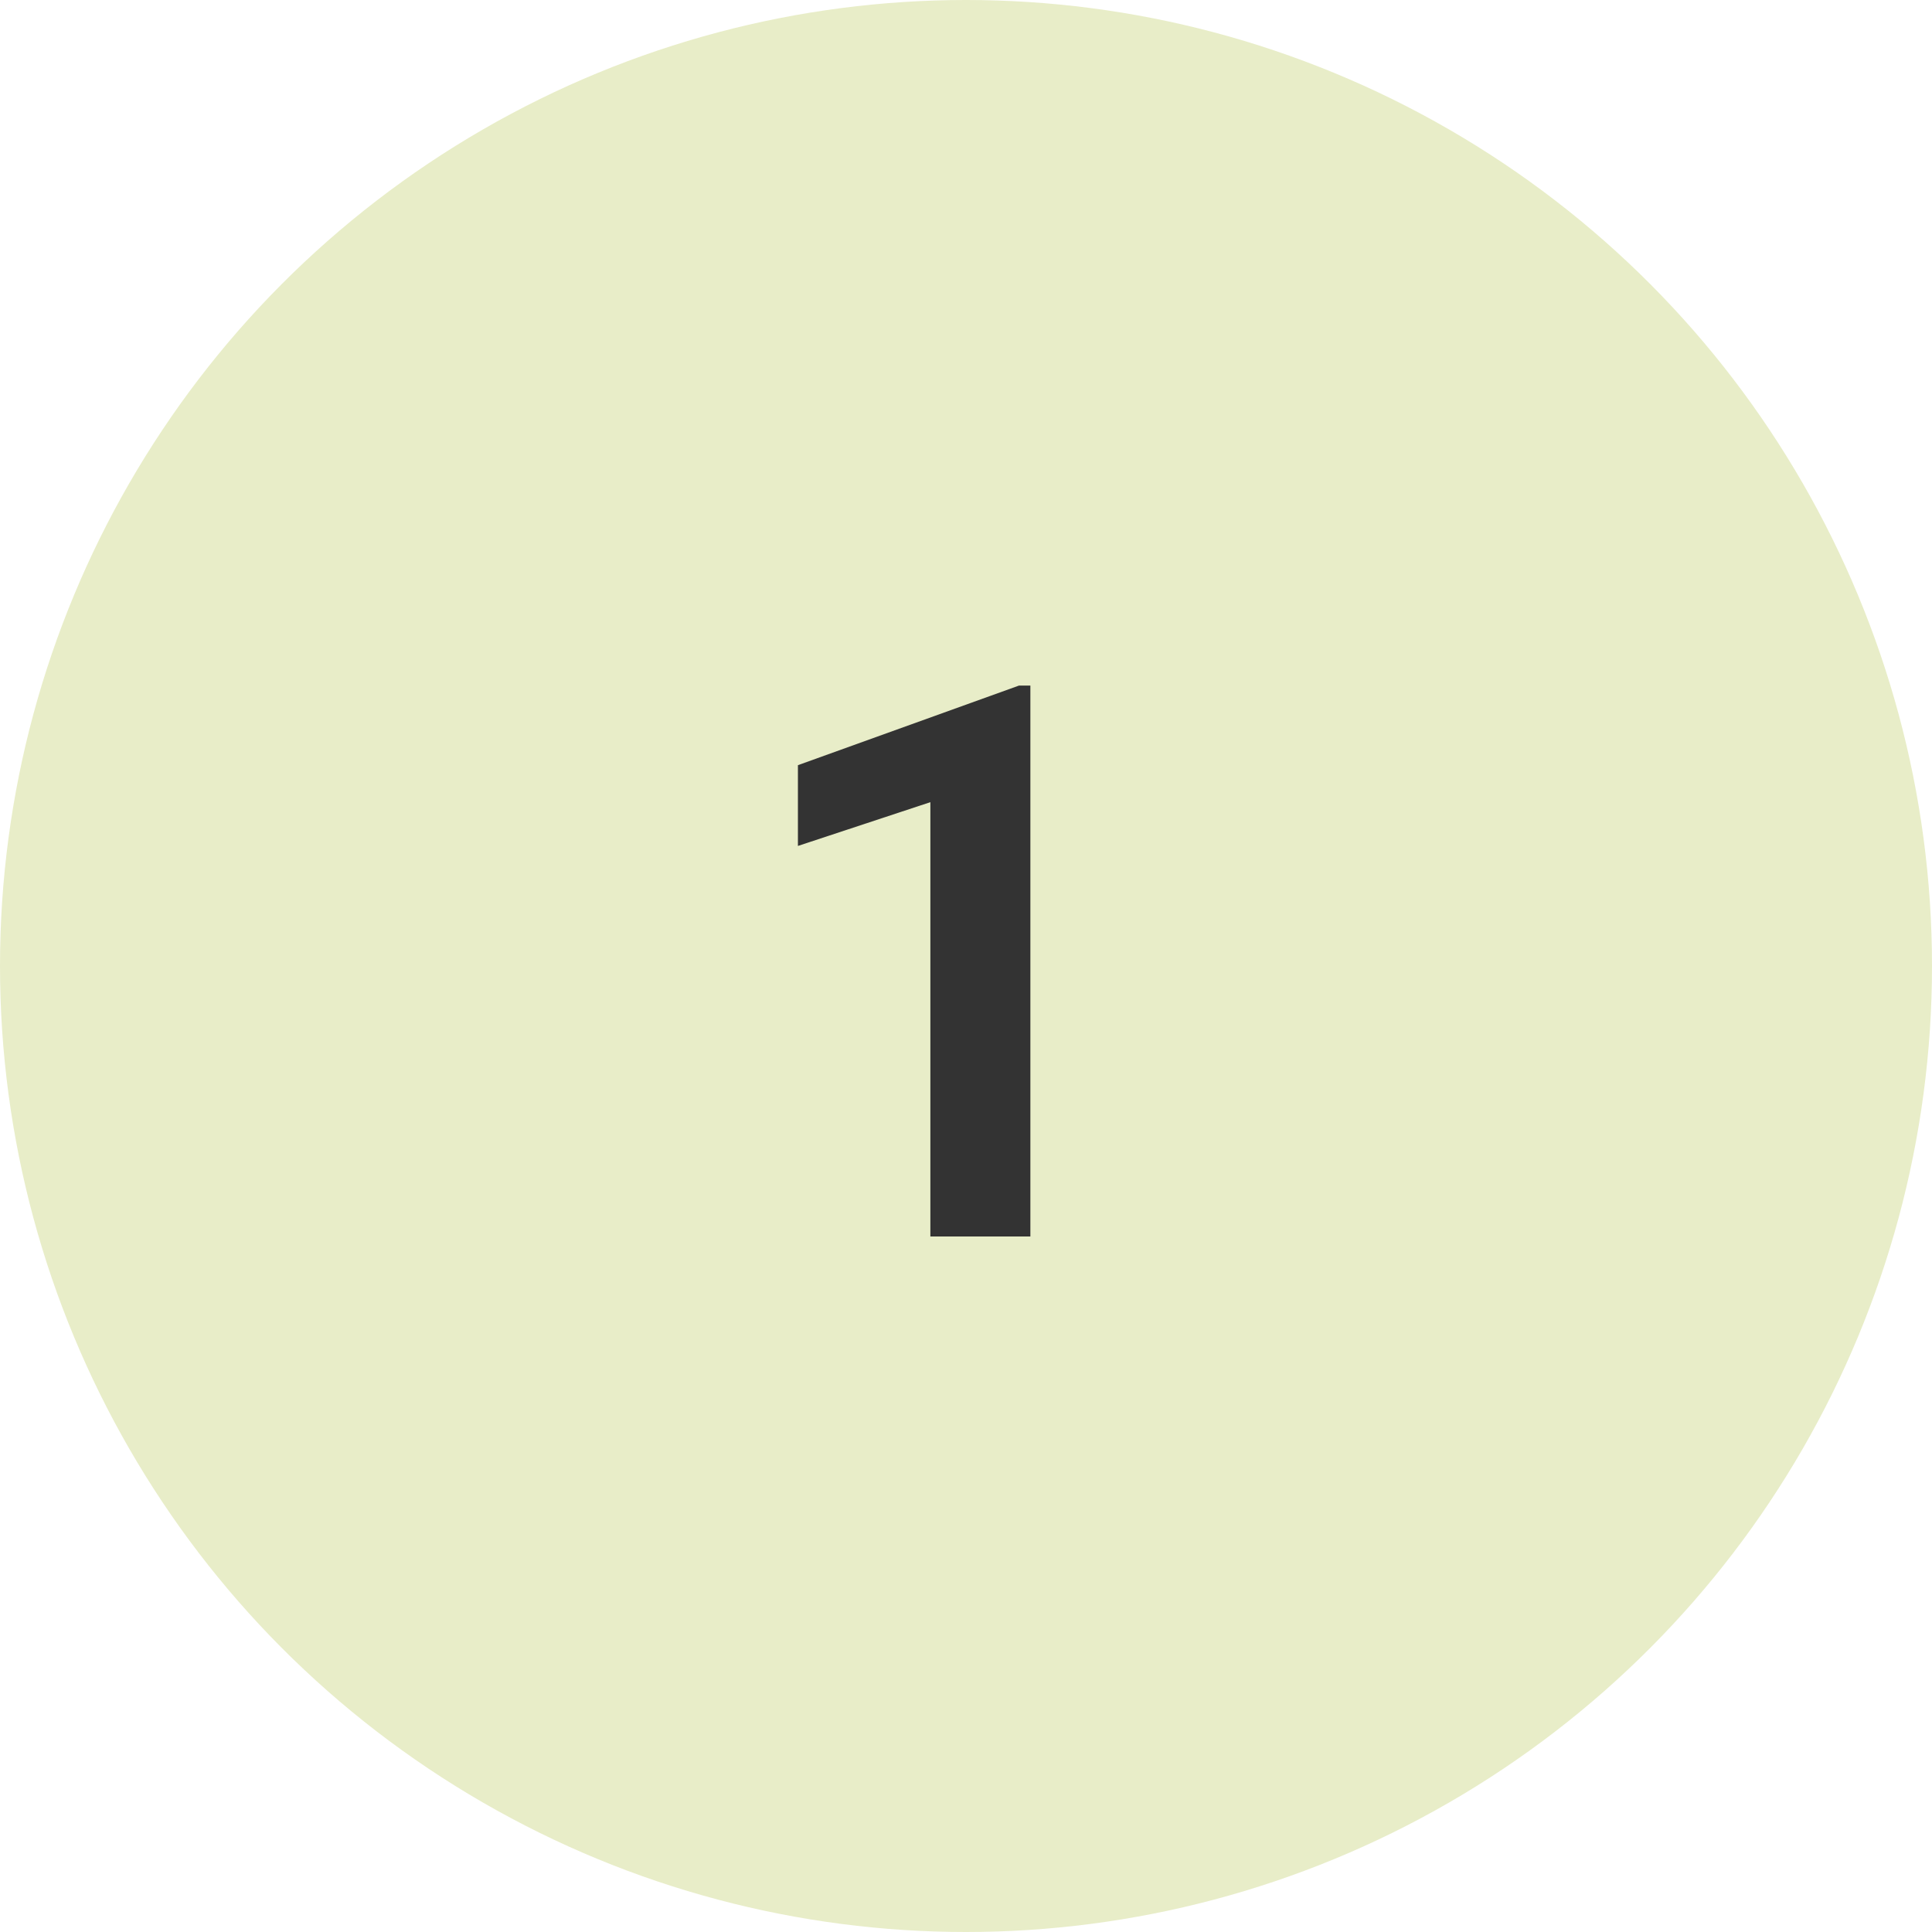
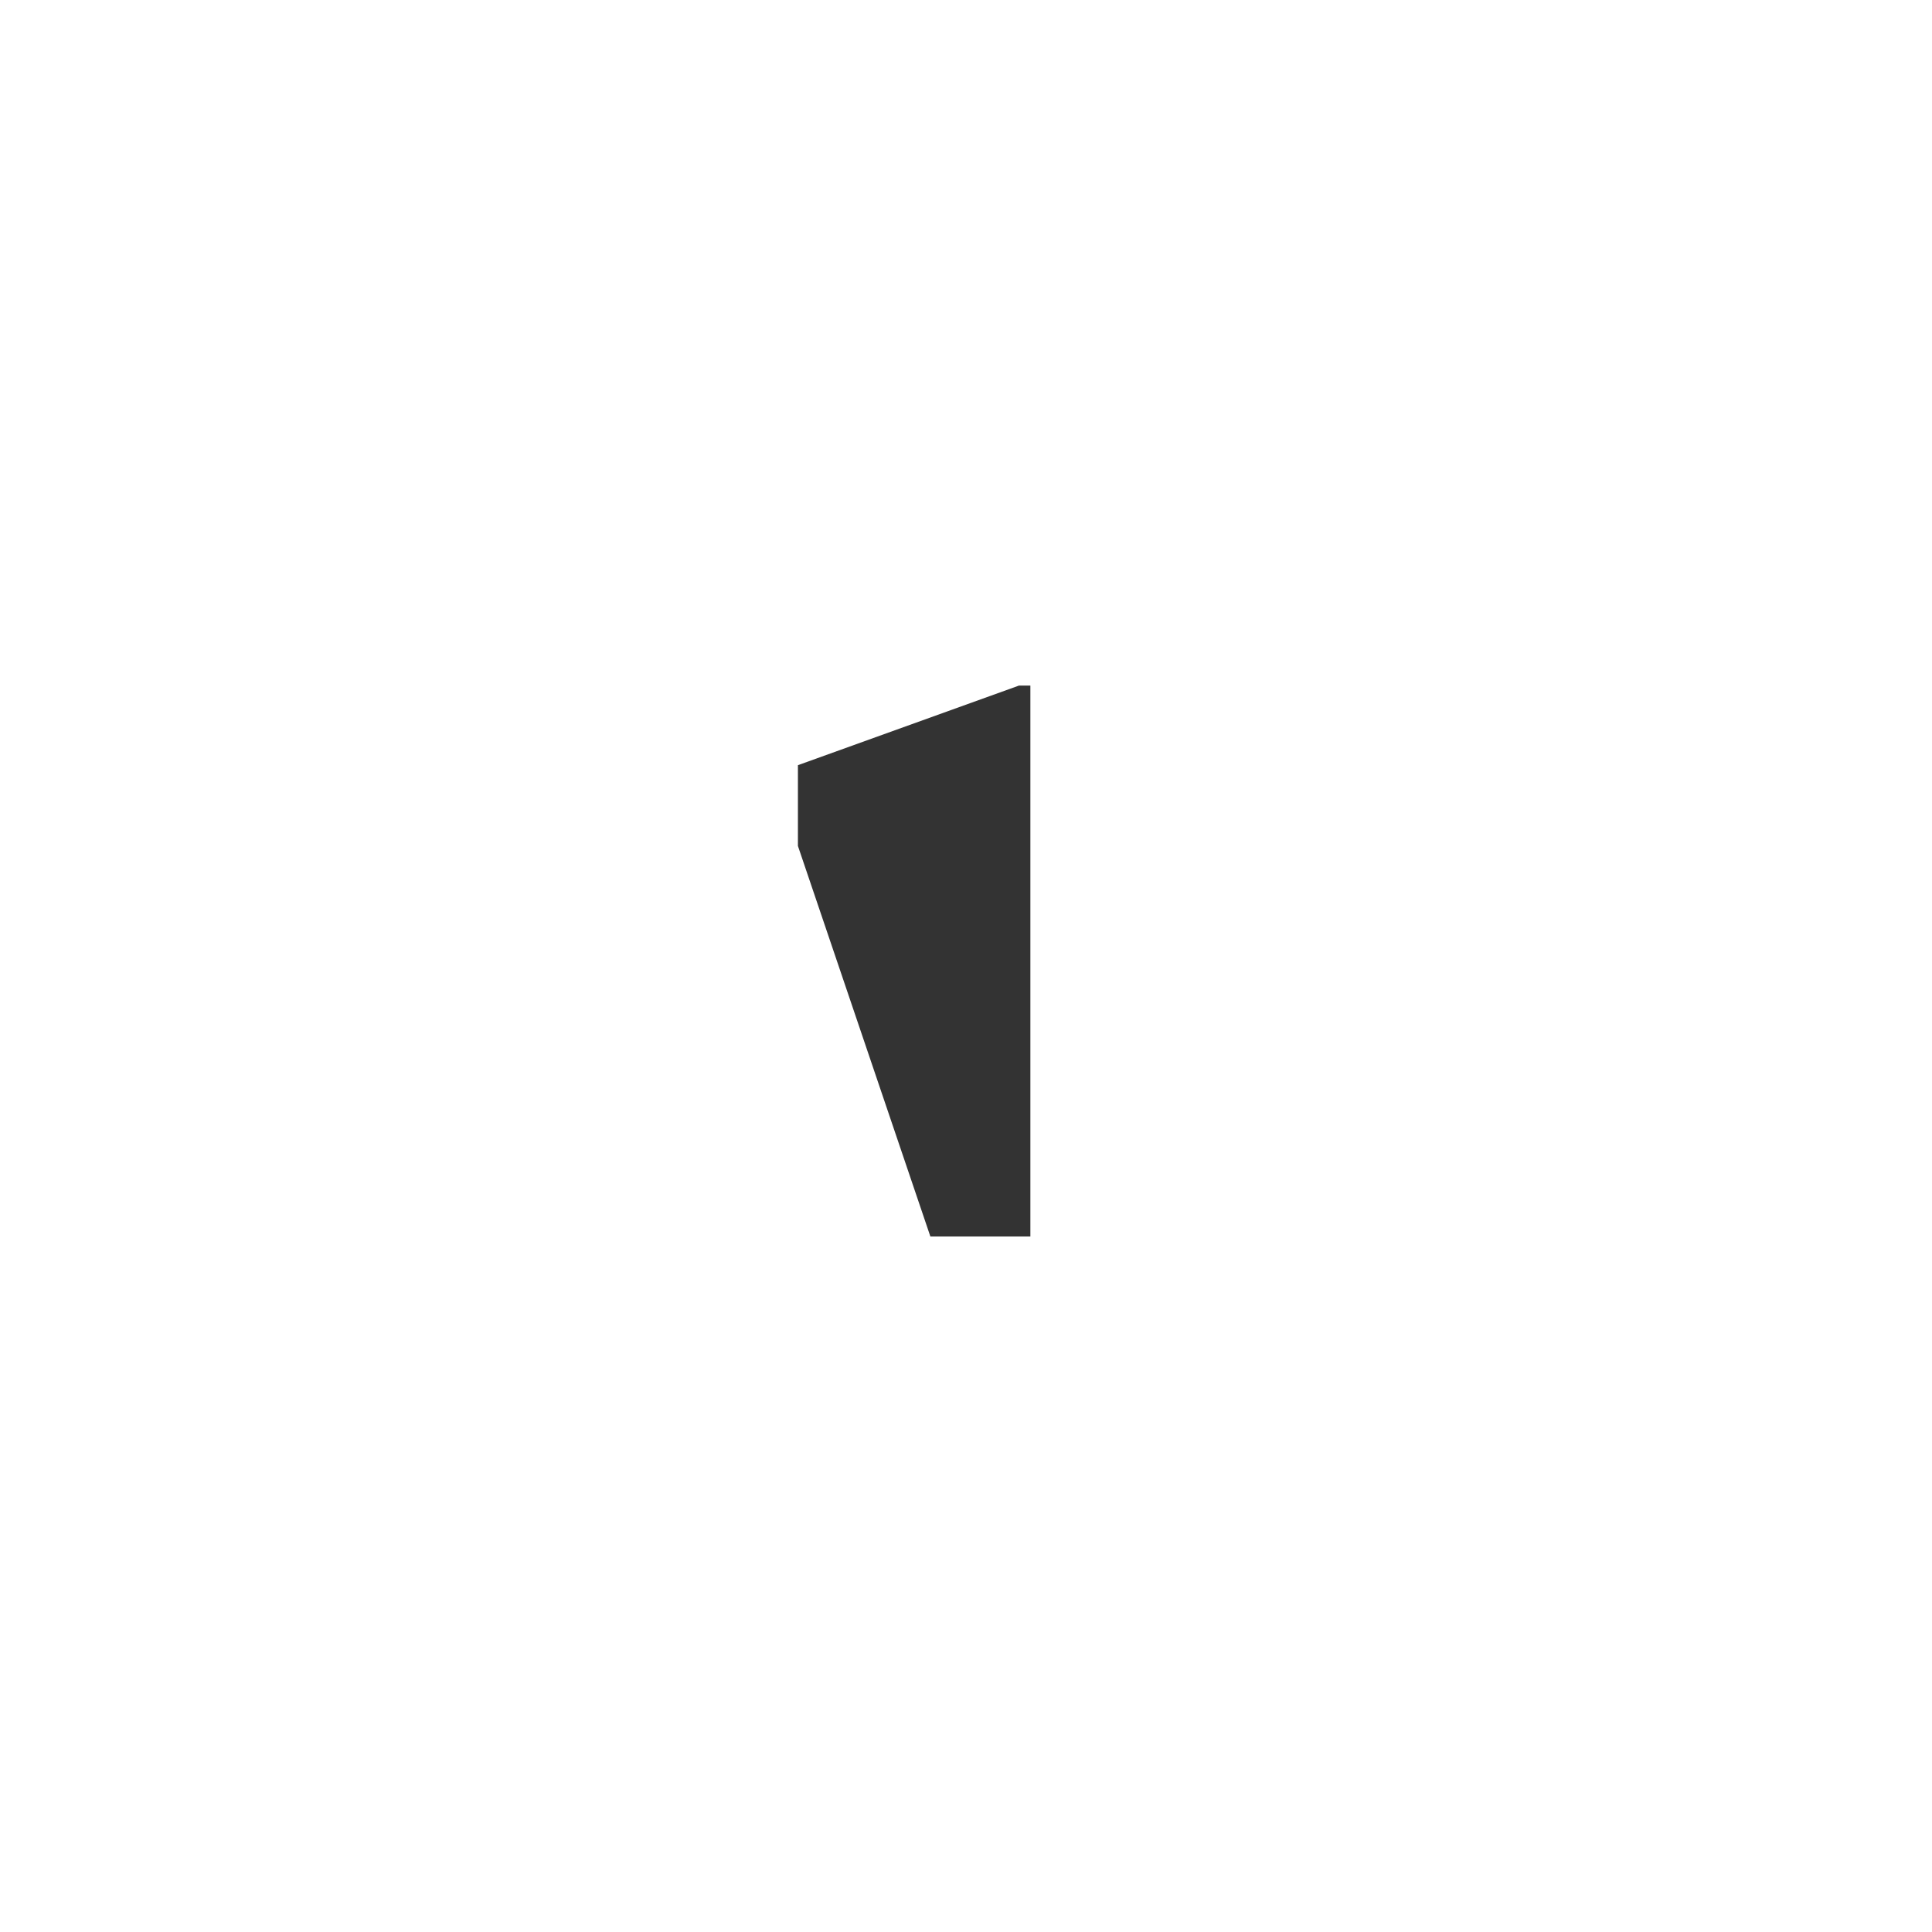
<svg xmlns="http://www.w3.org/2000/svg" width="50" height="50" viewBox="0 0 50 50" fill="none">
-   <circle cx="25" cy="25" r="25" fill="#E8EDC8" />
-   <path d="M26.666 17.742V32H24.078V20.76L20.65 21.893V19.803L26.373 17.742H26.666Z" fill="#333333" />
+   <path d="M26.666 17.742V32H24.078L20.65 21.893V19.803L26.373 17.742H26.666Z" fill="#333333" />
</svg>